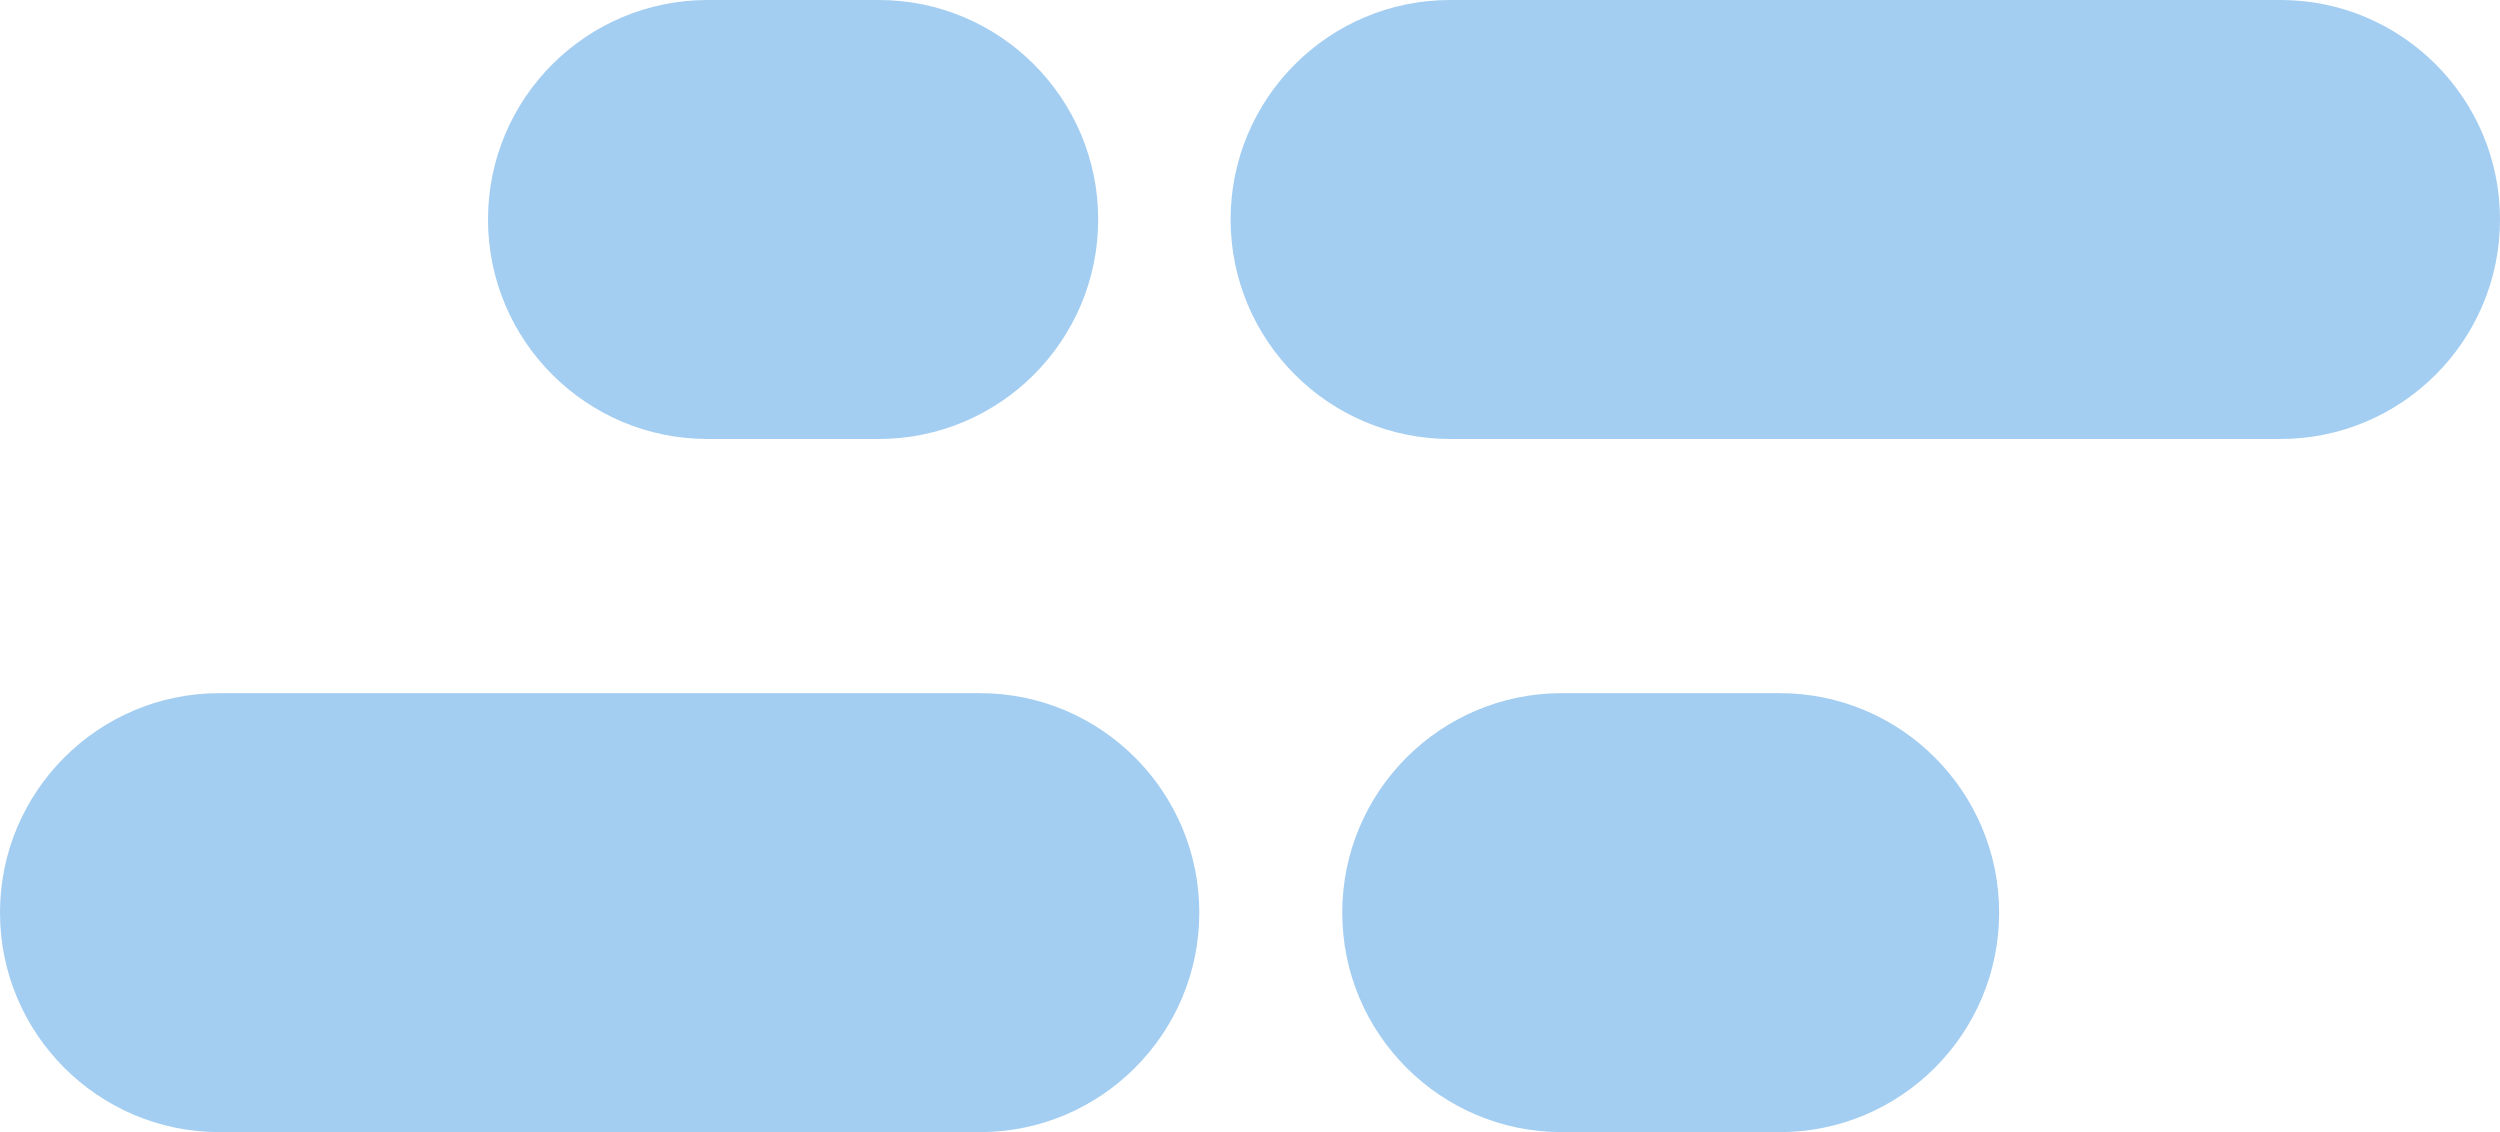
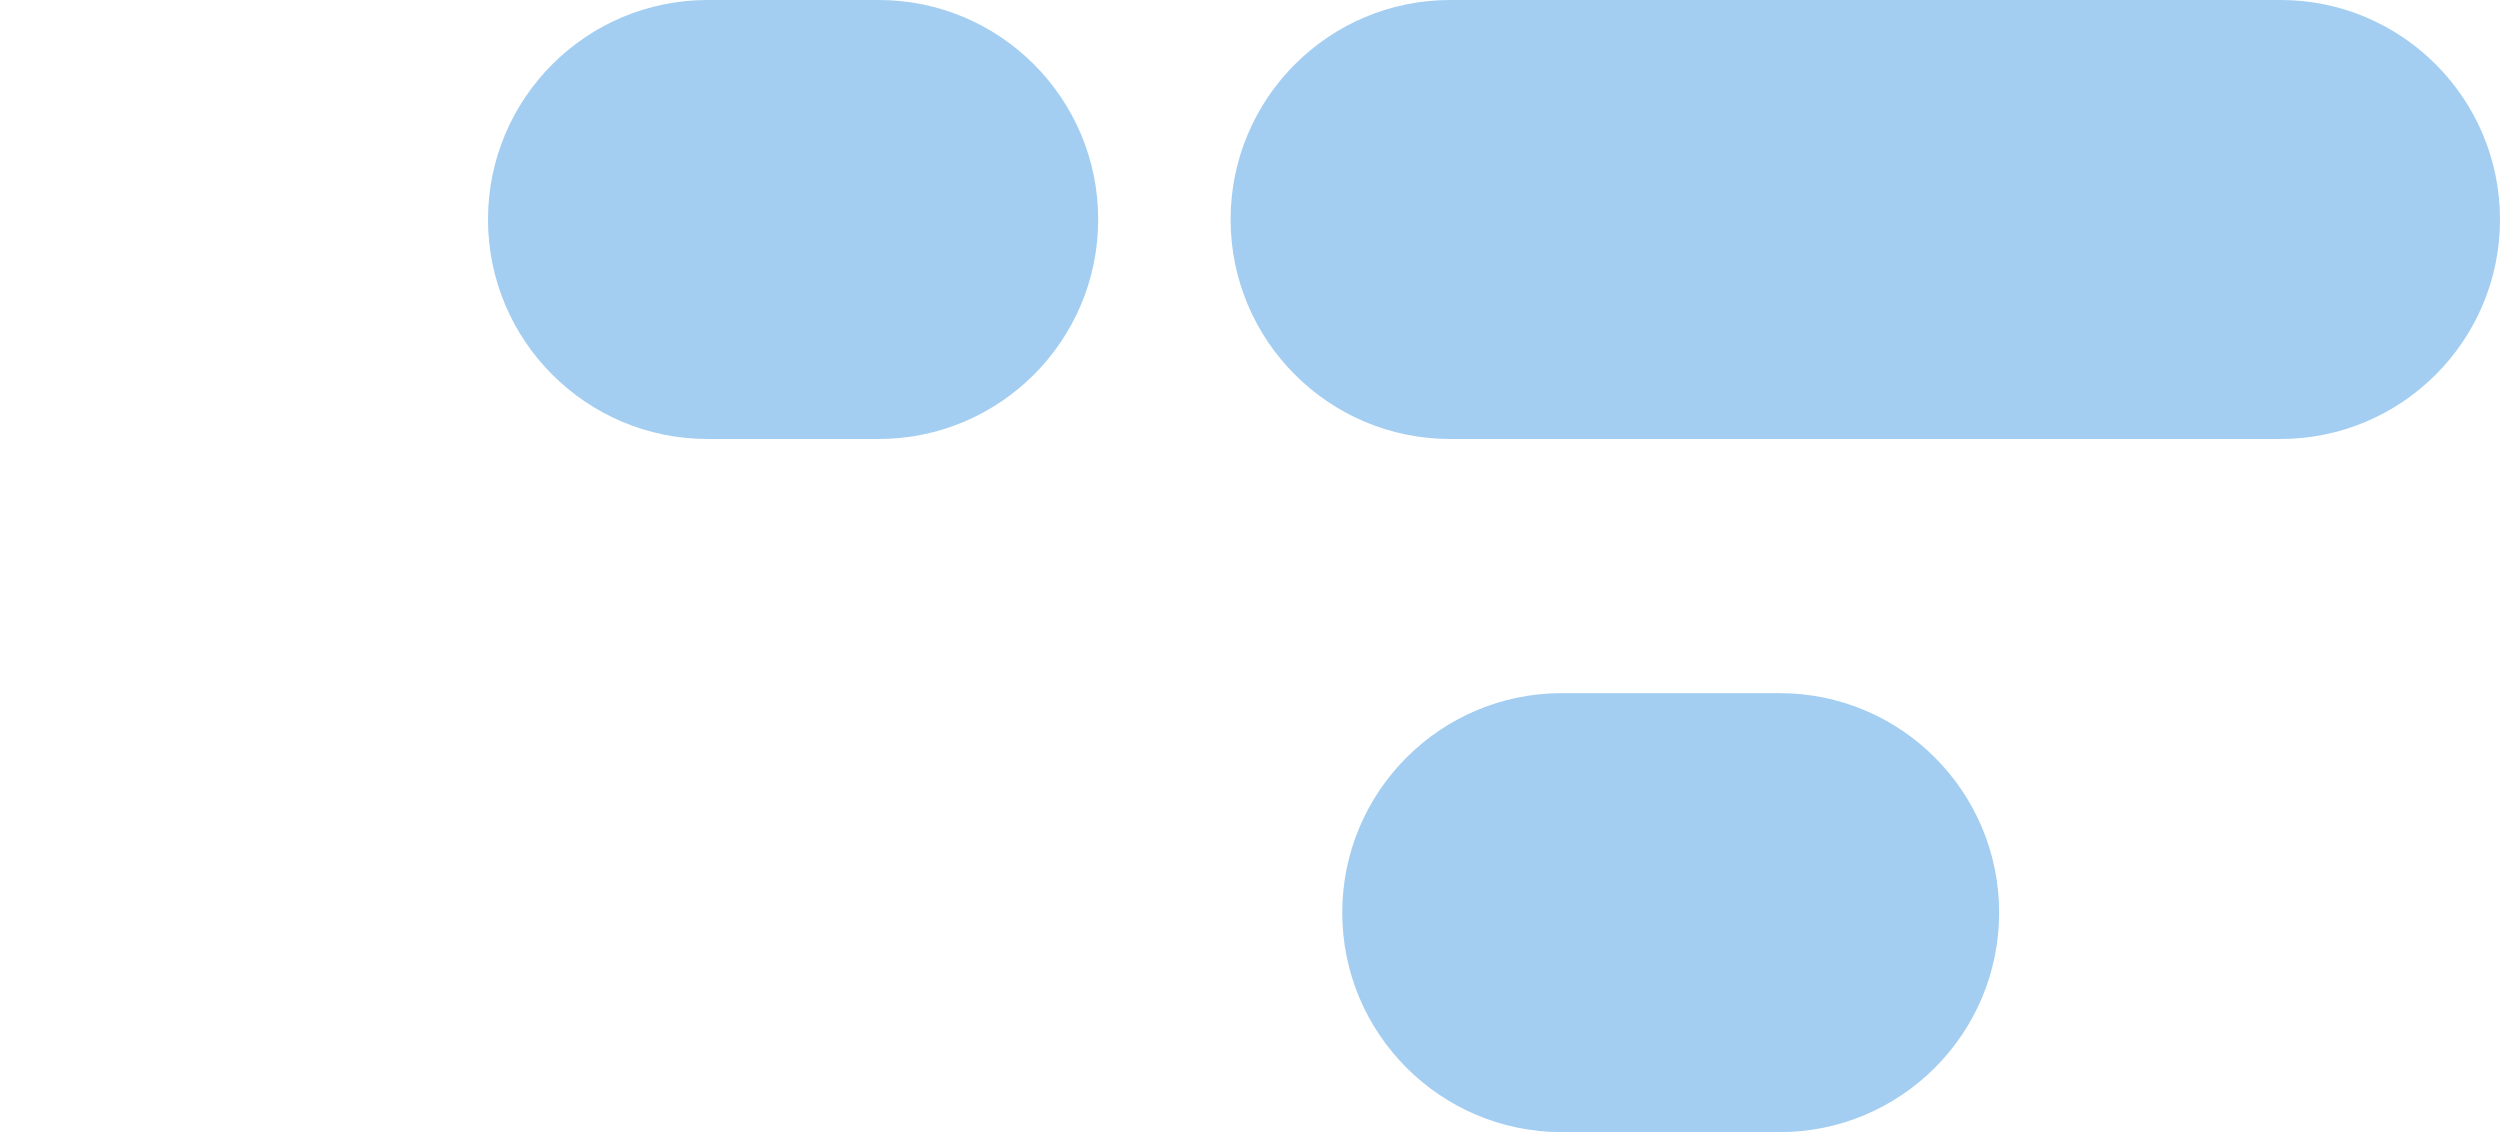
<svg xmlns="http://www.w3.org/2000/svg" id="_レイヤー_2" viewBox="0 0 170.85 77.37">
  <defs>
    <style>.cls-1{fill:#a3cef1;stroke-width:0px;}</style>
  </defs>
  <g id="contact">
    <path class="cls-1" d="m155.85,30h-56.75c-8.28,0-15-6.72-15-15S90.82,0,99.1,0h56.75c8.28,0,15,6.72,15,15s-6.72,15-15,15Z" />
    <path class="cls-1" d="m60.04,30h-11.69c-8.28,0-15-6.72-15-15S40.07,0,48.36,0h11.69c8.28,0,15,6.72,15,15s-6.72,15-15,15Z" />
    <path class="cls-1" d="m121.62,77.37h-14.89c-8.28,0-15-6.72-15-15s6.72-15,15-15h14.89c8.28,0,15,6.72,15,15s-6.72,15-15,15Z" />
-     <path class="cls-1" d="m66.96,77.37H15c-8.28,0-15-6.72-15-15s6.72-15,15-15h51.96c8.28,0,15,6.72,15,15s-6.72,15-15,15Z" />
  </g>
</svg>